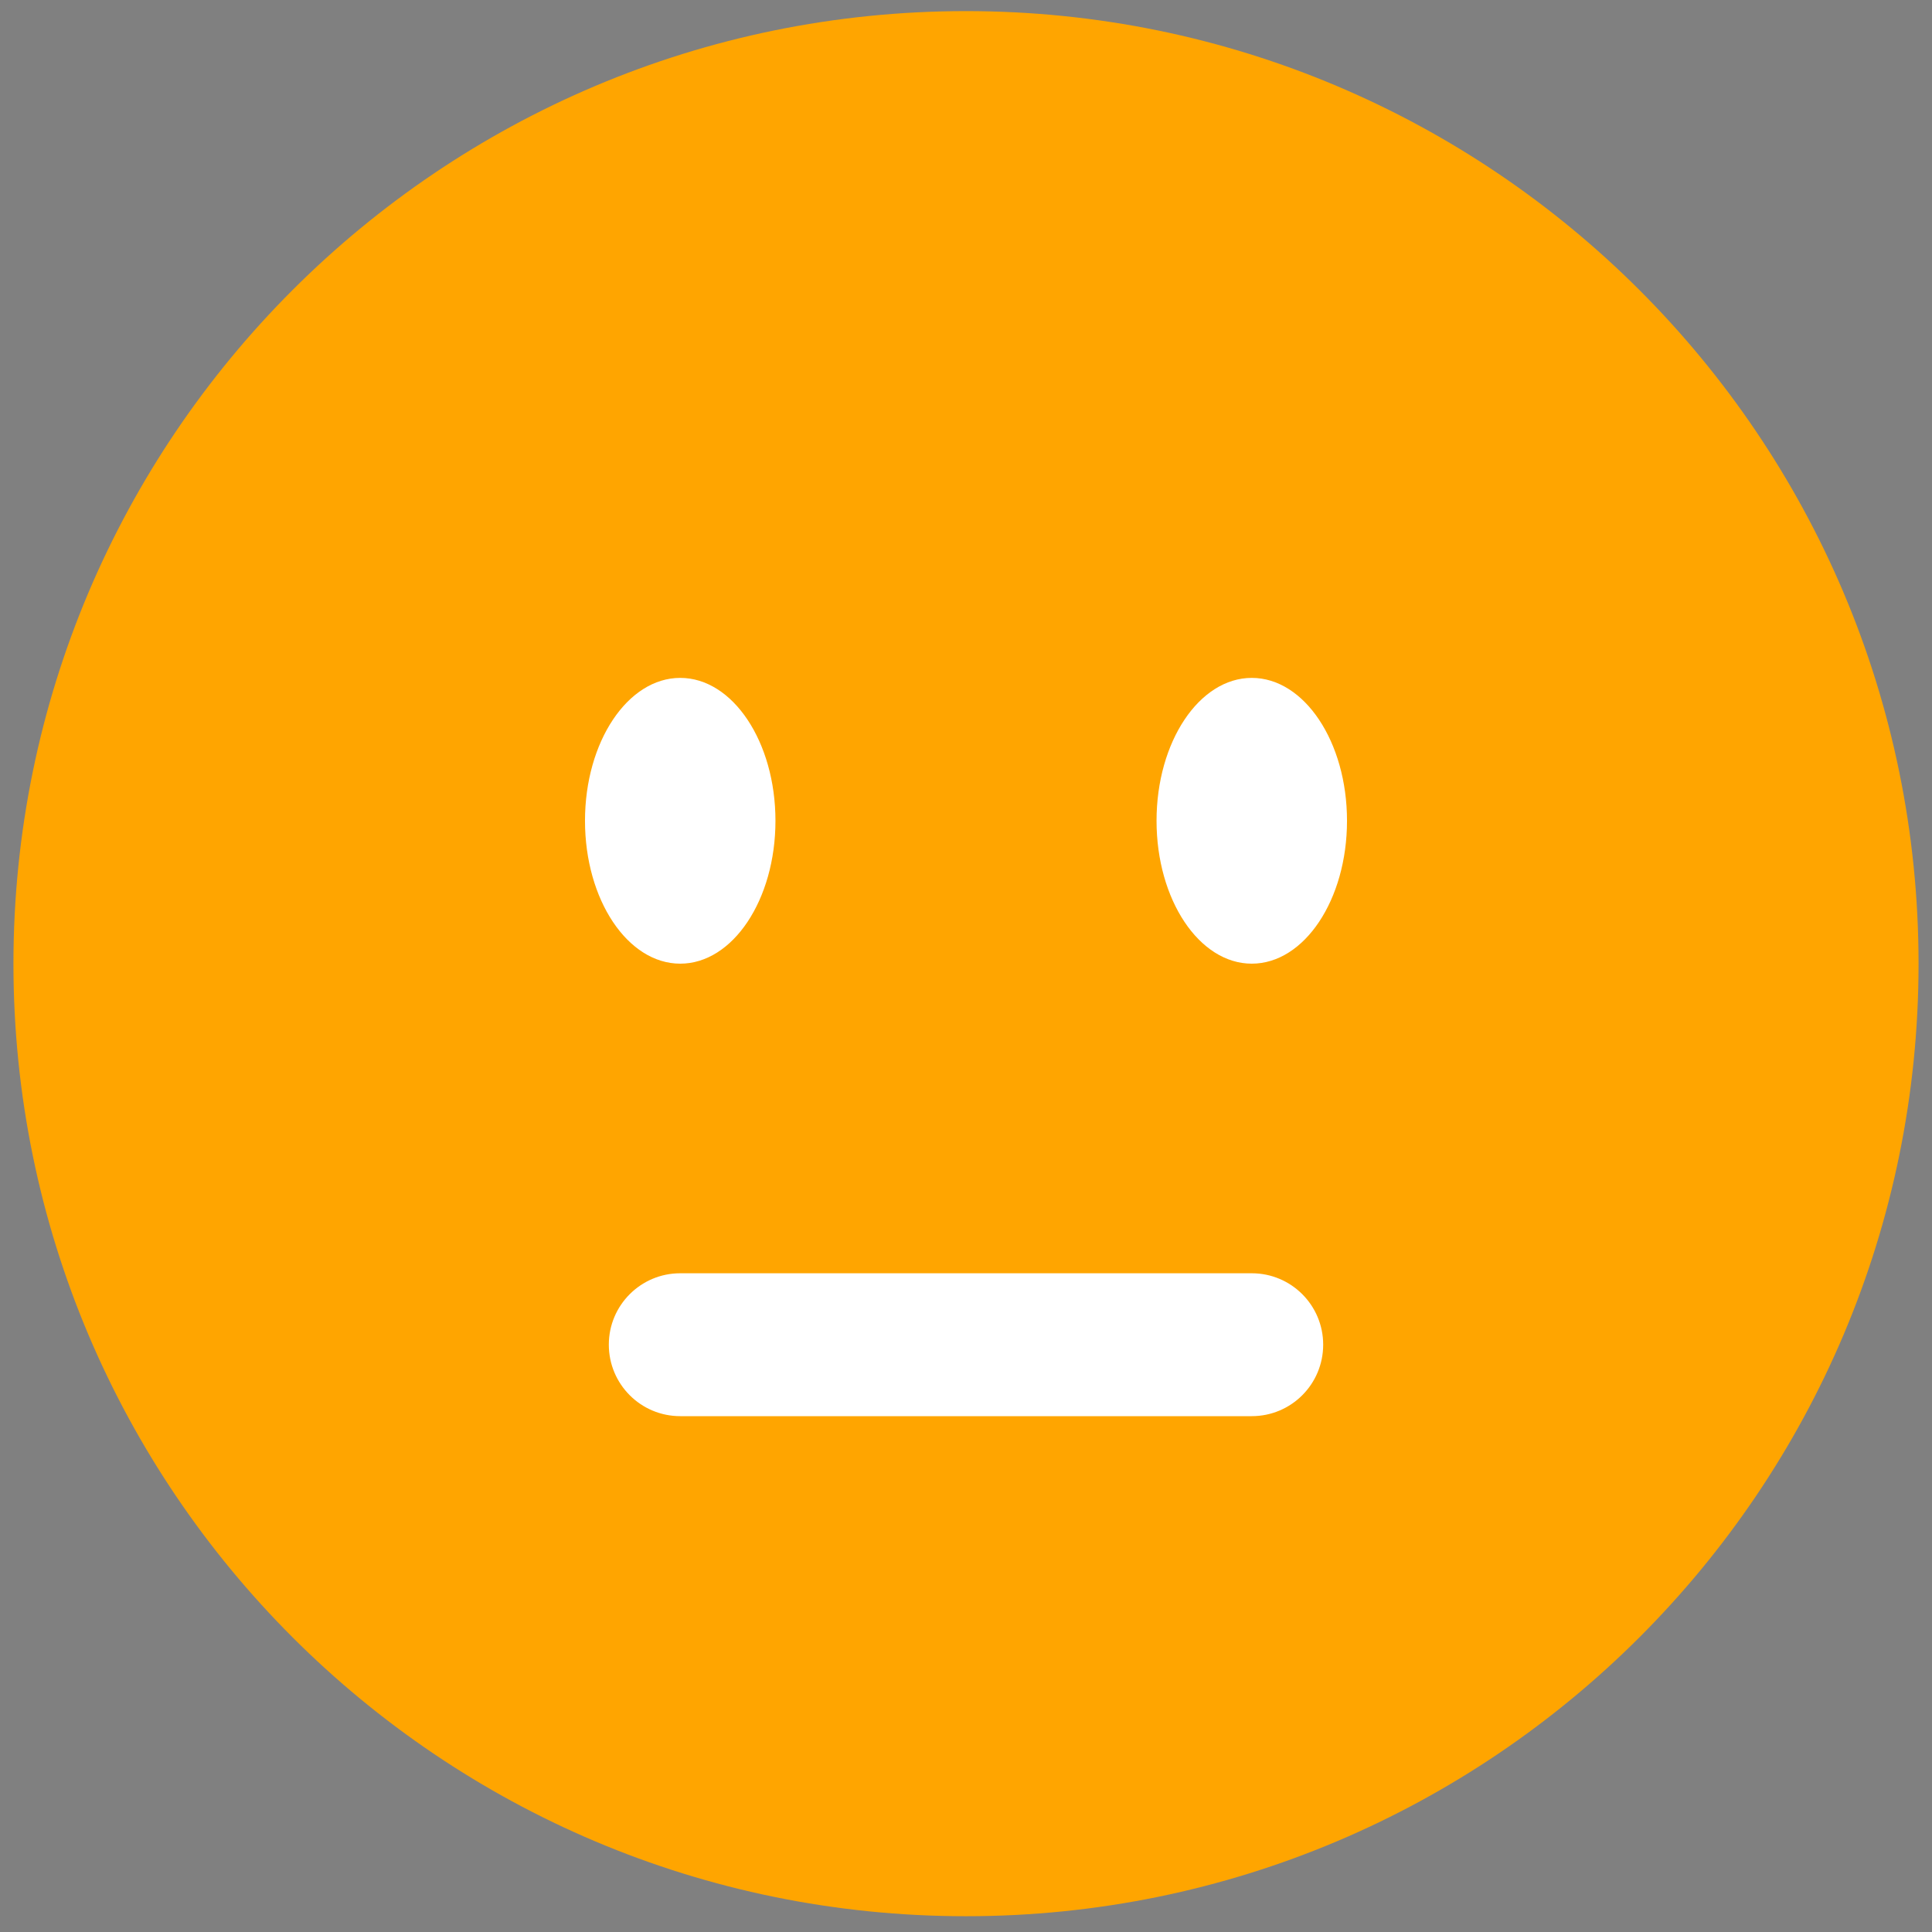
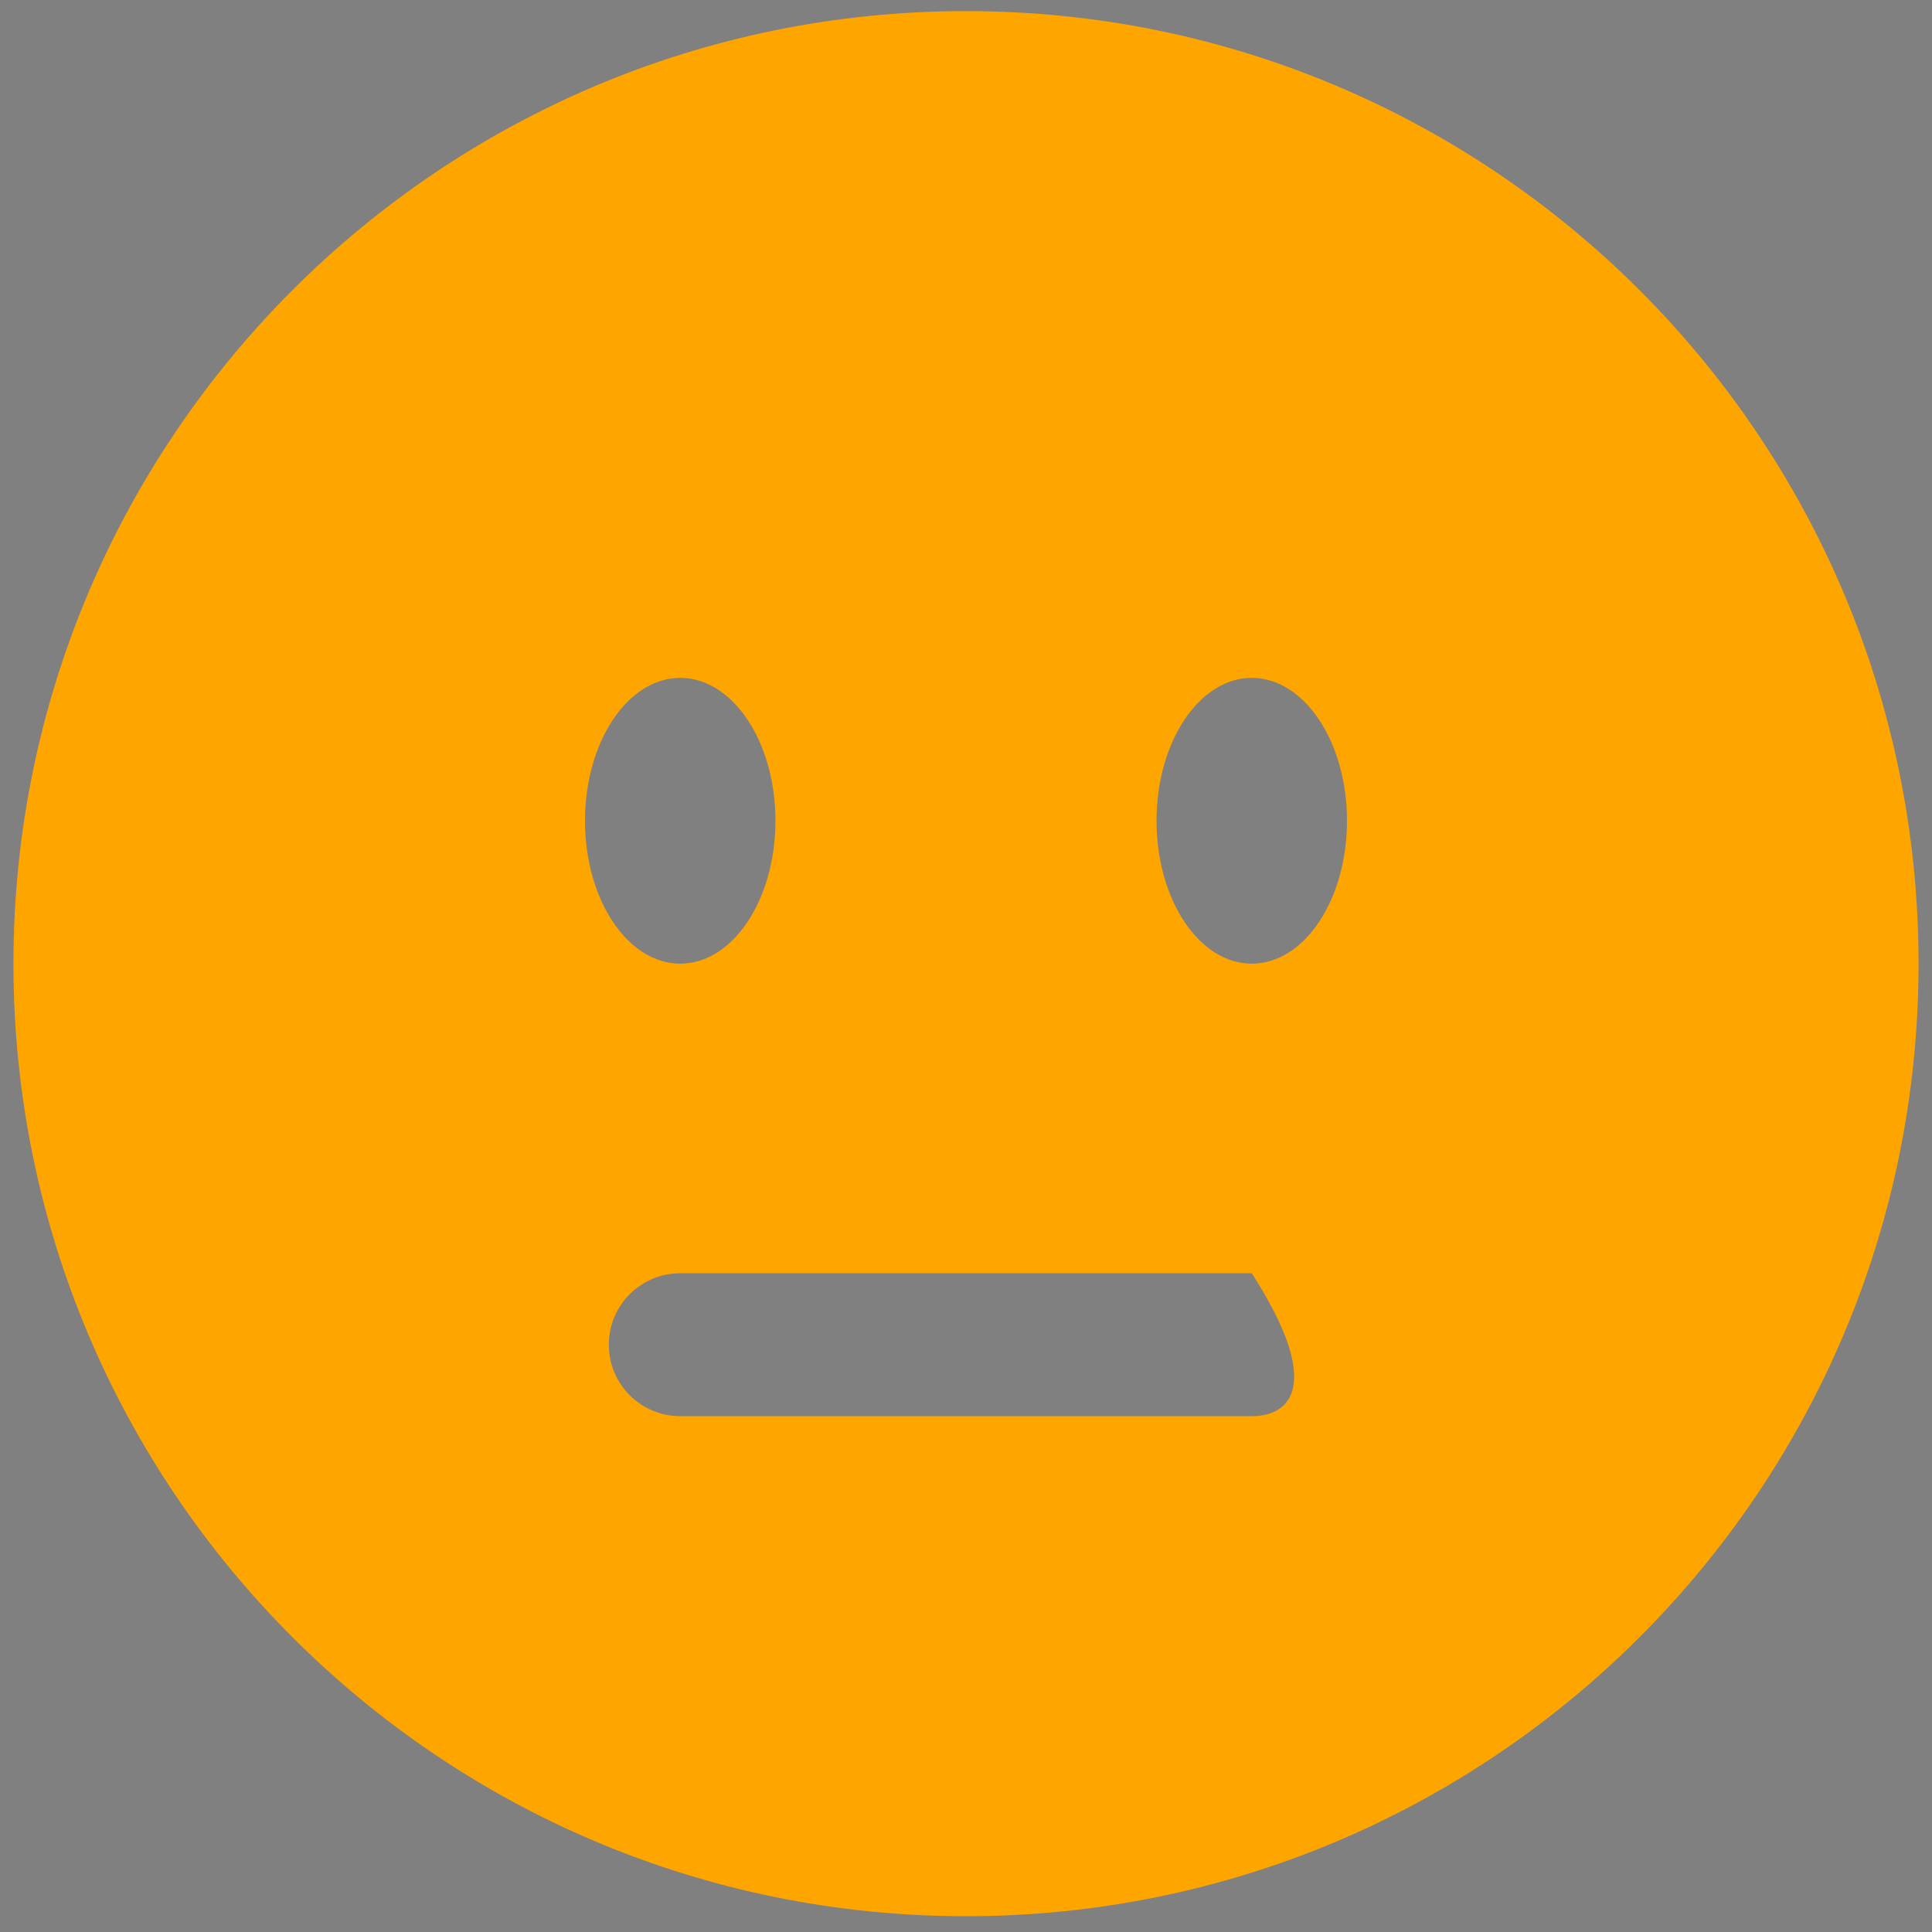
<svg xmlns="http://www.w3.org/2000/svg" viewBox="0 0 24 24" fill="none">
  <rect x="0" y="0" width="24" height="24" fill="#808080" stroke="none" />
  <defs />
-   <ellipse style="stroke: rgb(0, 0, 0); fill: rgb(255, 255, 255);" cx="12.086" cy="12.058" rx="9.967" ry="9.967" />
-   <path fill-rule="evenodd" clip-rule="evenodd" d="M 12 23.804 C 18.535 23.804 23.833 18.506 23.833 11.971 C 23.833 5.437 18.535 0.138 12 0.138 C 5.465 0.138 0.167 5.437 0.167 11.971 C 0.167 18.506 5.465 23.804 12 23.804 Z M 7.563 16.704 C 7.563 16.214 7.96 15.817 8.45 15.817 L 15.55 15.817 C 16.04 15.817 16.437 16.214 16.437 16.704 C 16.437 17.195 16.04 17.592 15.55 17.592 L 8.45 17.592 C 7.96 17.592 7.563 17.195 7.563 16.704 Z M 9.633 10.196 C 9.633 11.177 9.103 11.971 8.45 11.971 C 7.797 11.971 7.267 11.177 7.267 10.196 C 7.267 9.216 7.797 8.421 8.45 8.421 C 9.103 8.421 9.633 9.216 9.633 10.196 Z M 15.55 11.971 C 16.203 11.971 16.733 11.177 16.733 10.196 C 16.733 9.216 16.203 8.421 15.55 8.421 C 14.897 8.421 14.367 9.216 14.367 10.196 C 14.367 11.177 14.897 11.971 15.55 11.971 Z" style="fill: rgb(255, 165, 0);" transform="matrix(1, 0, 0, 1, -2.220446049250313e-16, 0)" />
+   <path fill-rule="evenodd" clip-rule="evenodd" d="M 12 23.804 C 18.535 23.804 23.833 18.506 23.833 11.971 C 23.833 5.437 18.535 0.138 12 0.138 C 5.465 0.138 0.167 5.437 0.167 11.971 C 0.167 18.506 5.465 23.804 12 23.804 Z M 7.563 16.704 C 7.563 16.214 7.96 15.817 8.45 15.817 L 15.55 15.817 C 16.437 17.195 16.04 17.592 15.55 17.592 L 8.45 17.592 C 7.96 17.592 7.563 17.195 7.563 16.704 Z M 9.633 10.196 C 9.633 11.177 9.103 11.971 8.45 11.971 C 7.797 11.971 7.267 11.177 7.267 10.196 C 7.267 9.216 7.797 8.421 8.45 8.421 C 9.103 8.421 9.633 9.216 9.633 10.196 Z M 15.55 11.971 C 16.203 11.971 16.733 11.177 16.733 10.196 C 16.733 9.216 16.203 8.421 15.55 8.421 C 14.897 8.421 14.367 9.216 14.367 10.196 C 14.367 11.177 14.897 11.971 15.55 11.971 Z" style="fill: rgb(255, 165, 0);" transform="matrix(1, 0, 0, 1, -2.220446049250313e-16, 0)" />
</svg>